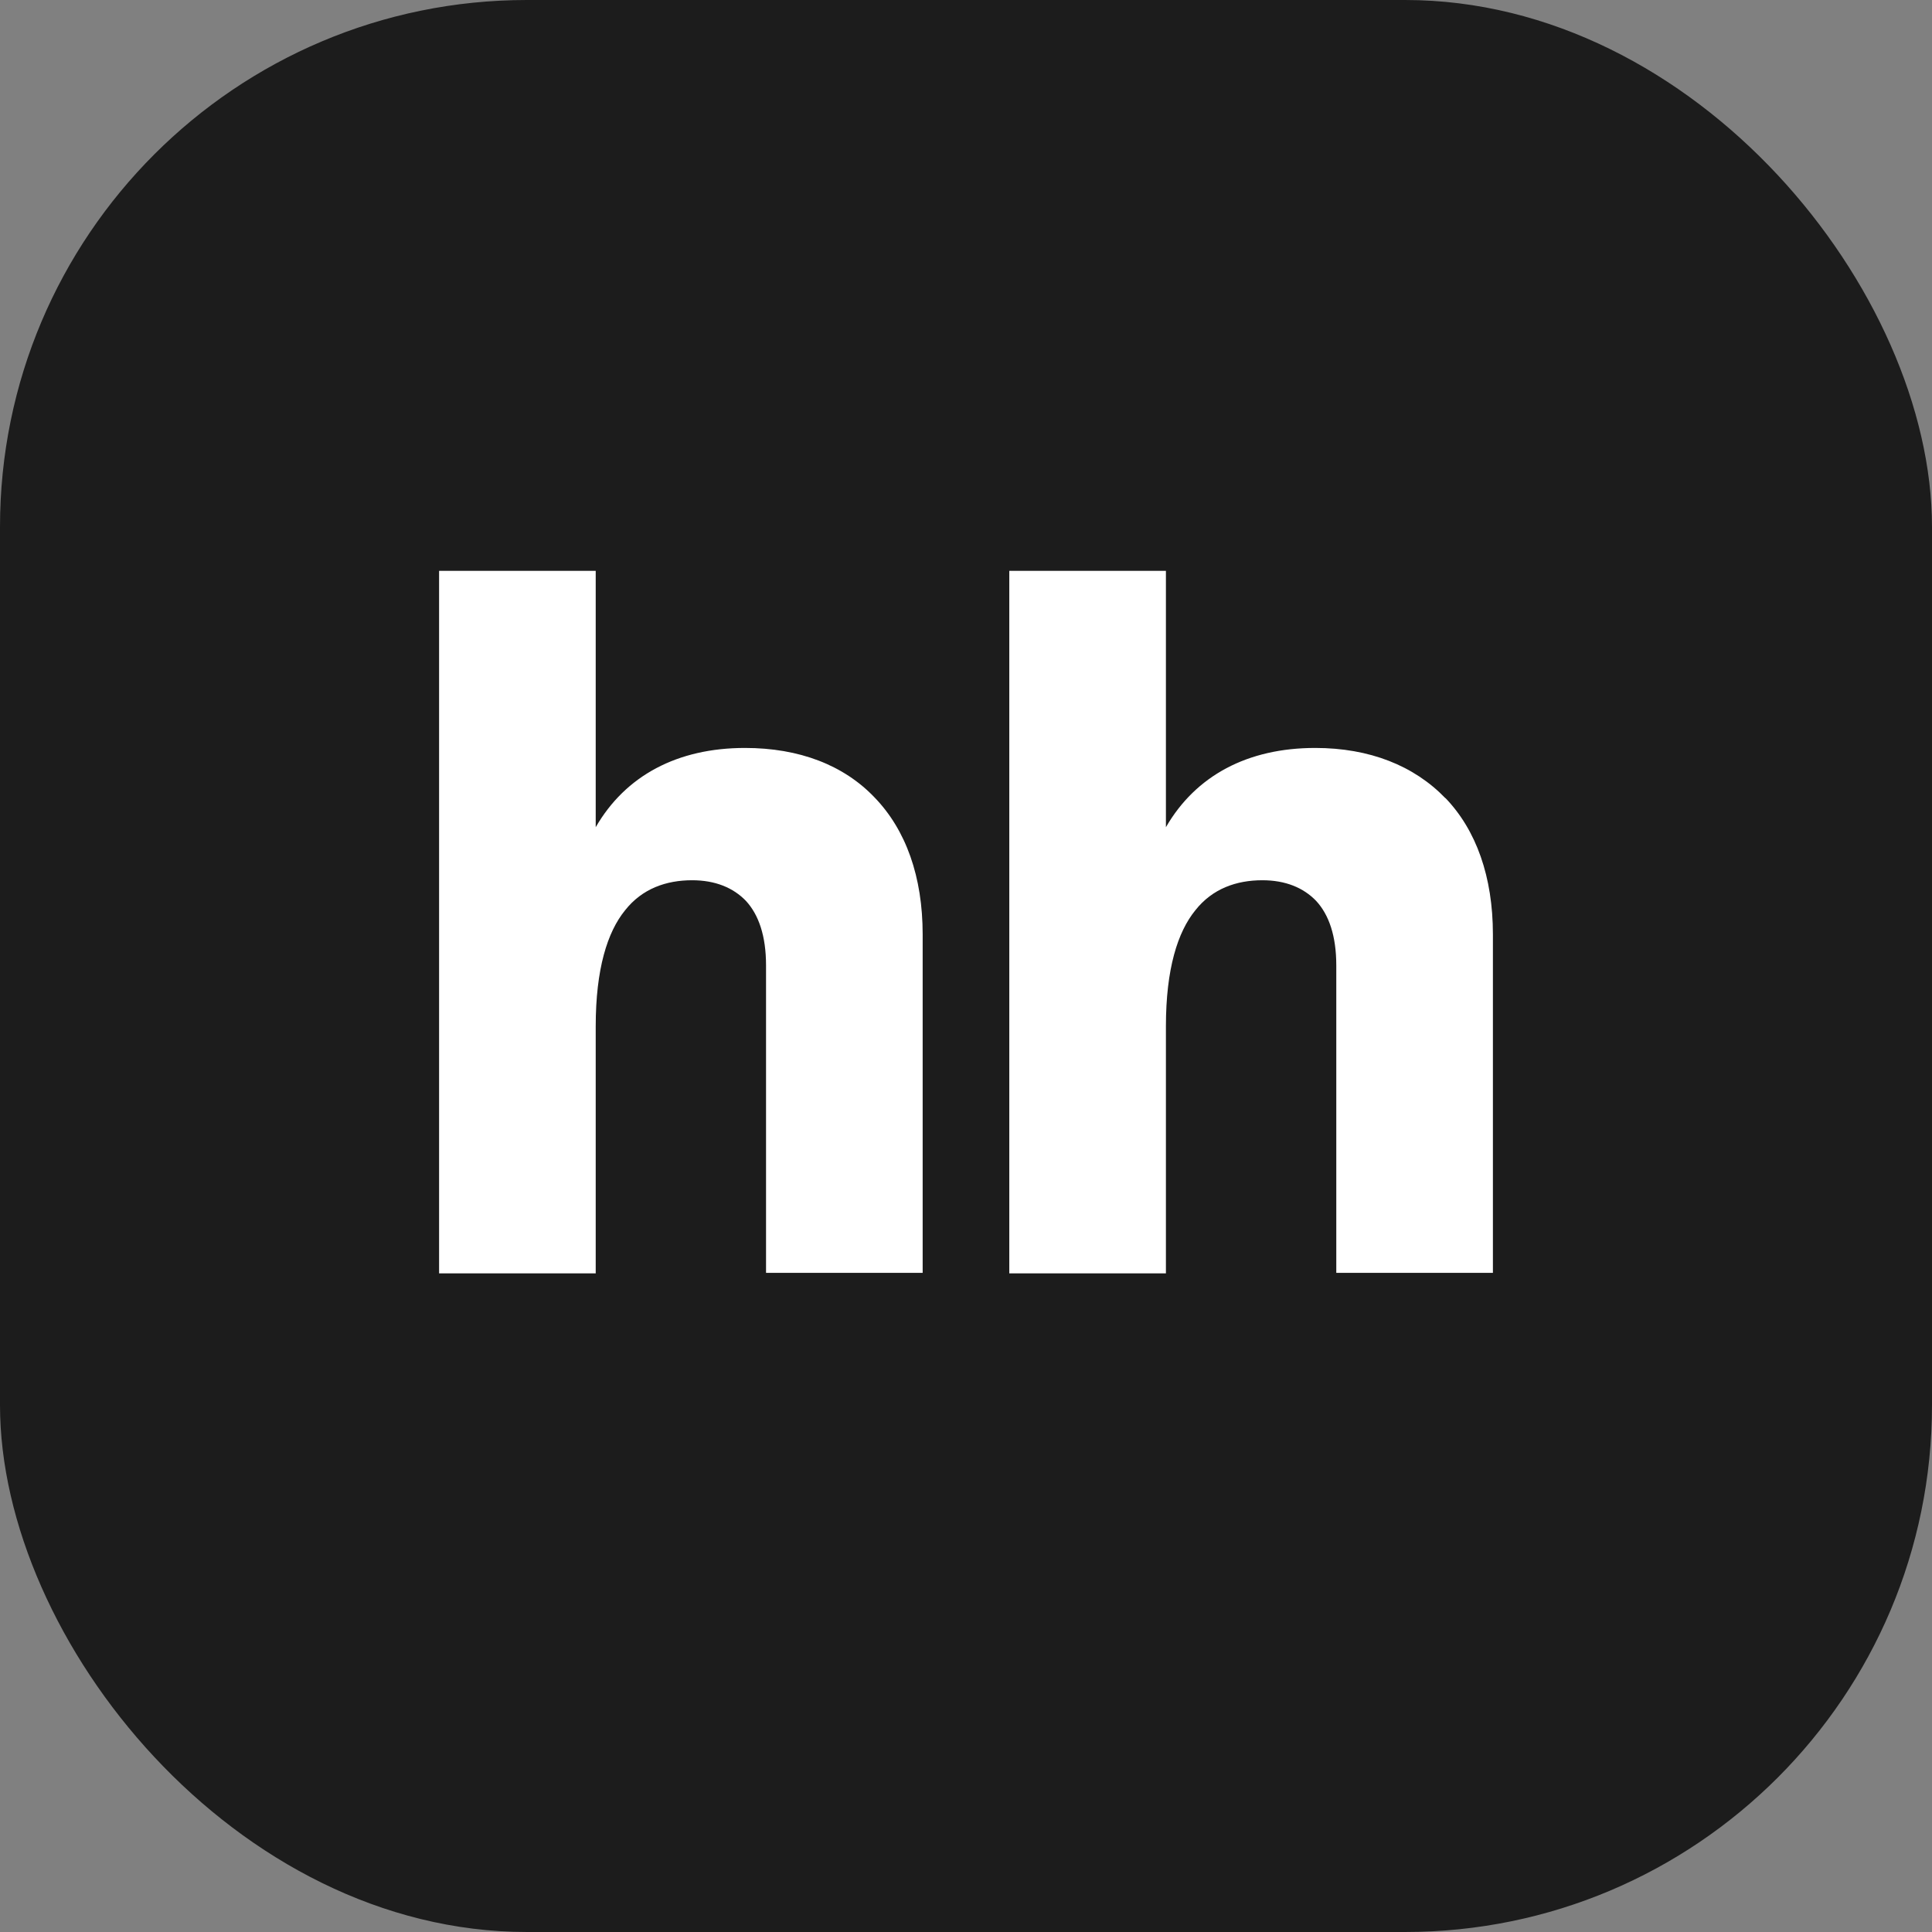
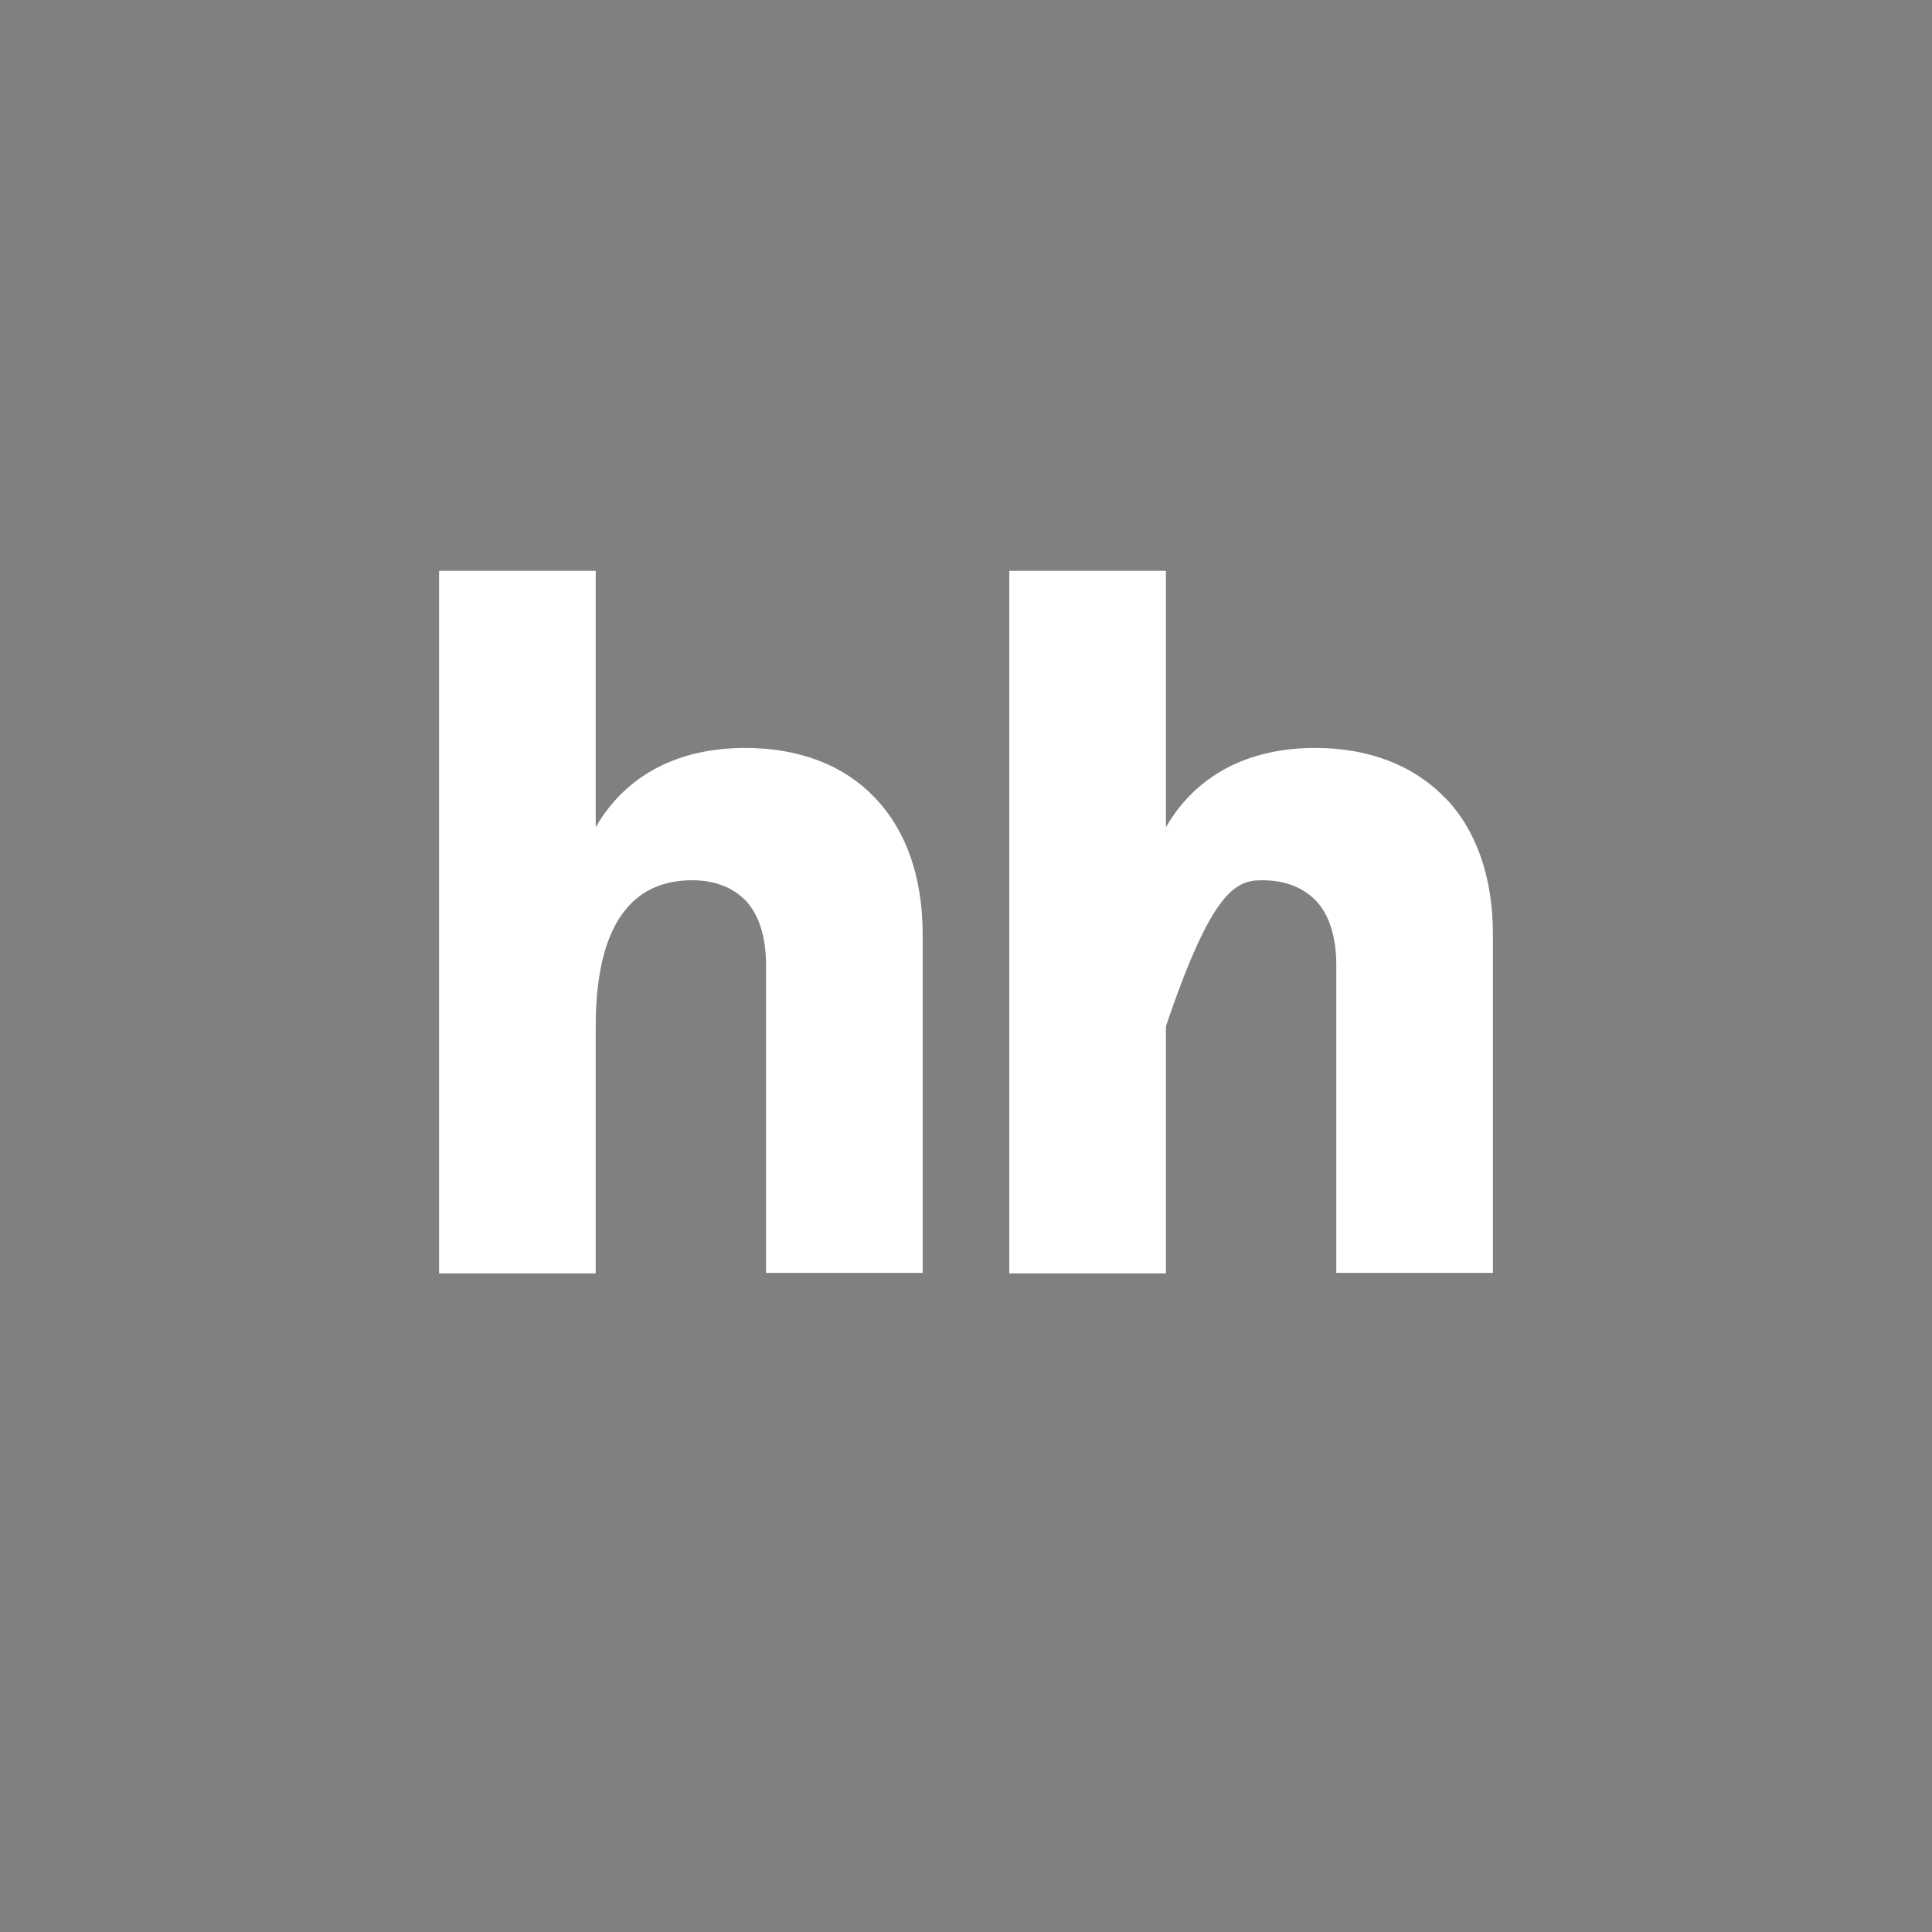
<svg xmlns="http://www.w3.org/2000/svg" width="44" height="44" viewBox="0 0 44 44" fill="none">
  <rect x="0" y="0" width="44" height="44" fill="#808080" stroke="none" />
-   <rect width="44" height="44" rx="12" fill="#1C1C1C" />
-   <path d="M32.918 18.178C32.205 17.438 31.191 17.034 29.953 17.034C28.415 17.034 27.233 17.662 26.553 18.839V13H22.986V29H26.553V23.374C26.553 22.064 26.821 21.224 27.223 20.731C27.612 20.238 28.159 20.047 28.749 20.047C29.274 20.047 29.685 20.216 29.975 20.518C30.265 20.832 30.433 21.314 30.433 21.986V28.988H34V21.28C34 19.969 33.62 18.904 32.919 18.175L32.918 18.178ZM16.967 17.034C15.429 17.034 14.246 17.662 13.567 18.839V13H10V29H13.567V23.374C13.567 22.064 13.834 21.224 14.236 20.731C14.625 20.238 15.172 20.047 15.763 20.047C16.287 20.047 16.699 20.216 16.989 20.518C17.278 20.832 17.446 21.314 17.446 21.986V28.988H21.013V21.28C21.013 19.969 20.634 18.904 19.921 18.165C19.218 17.425 18.203 17.034 16.967 17.034Z" fill="white" />
+   <path d="M32.918 18.178C32.205 17.438 31.191 17.034 29.953 17.034C28.415 17.034 27.233 17.662 26.553 18.839V13H22.986V29H26.553V23.374C27.612 20.238 28.159 20.047 28.749 20.047C29.274 20.047 29.685 20.216 29.975 20.518C30.265 20.832 30.433 21.314 30.433 21.986V28.988H34V21.28C34 19.969 33.62 18.904 32.919 18.175L32.918 18.178ZM16.967 17.034C15.429 17.034 14.246 17.662 13.567 18.839V13H10V29H13.567V23.374C13.567 22.064 13.834 21.224 14.236 20.731C14.625 20.238 15.172 20.047 15.763 20.047C16.287 20.047 16.699 20.216 16.989 20.518C17.278 20.832 17.446 21.314 17.446 21.986V28.988H21.013V21.28C21.013 19.969 20.634 18.904 19.921 18.165C19.218 17.425 18.203 17.034 16.967 17.034Z" fill="white" />
</svg>